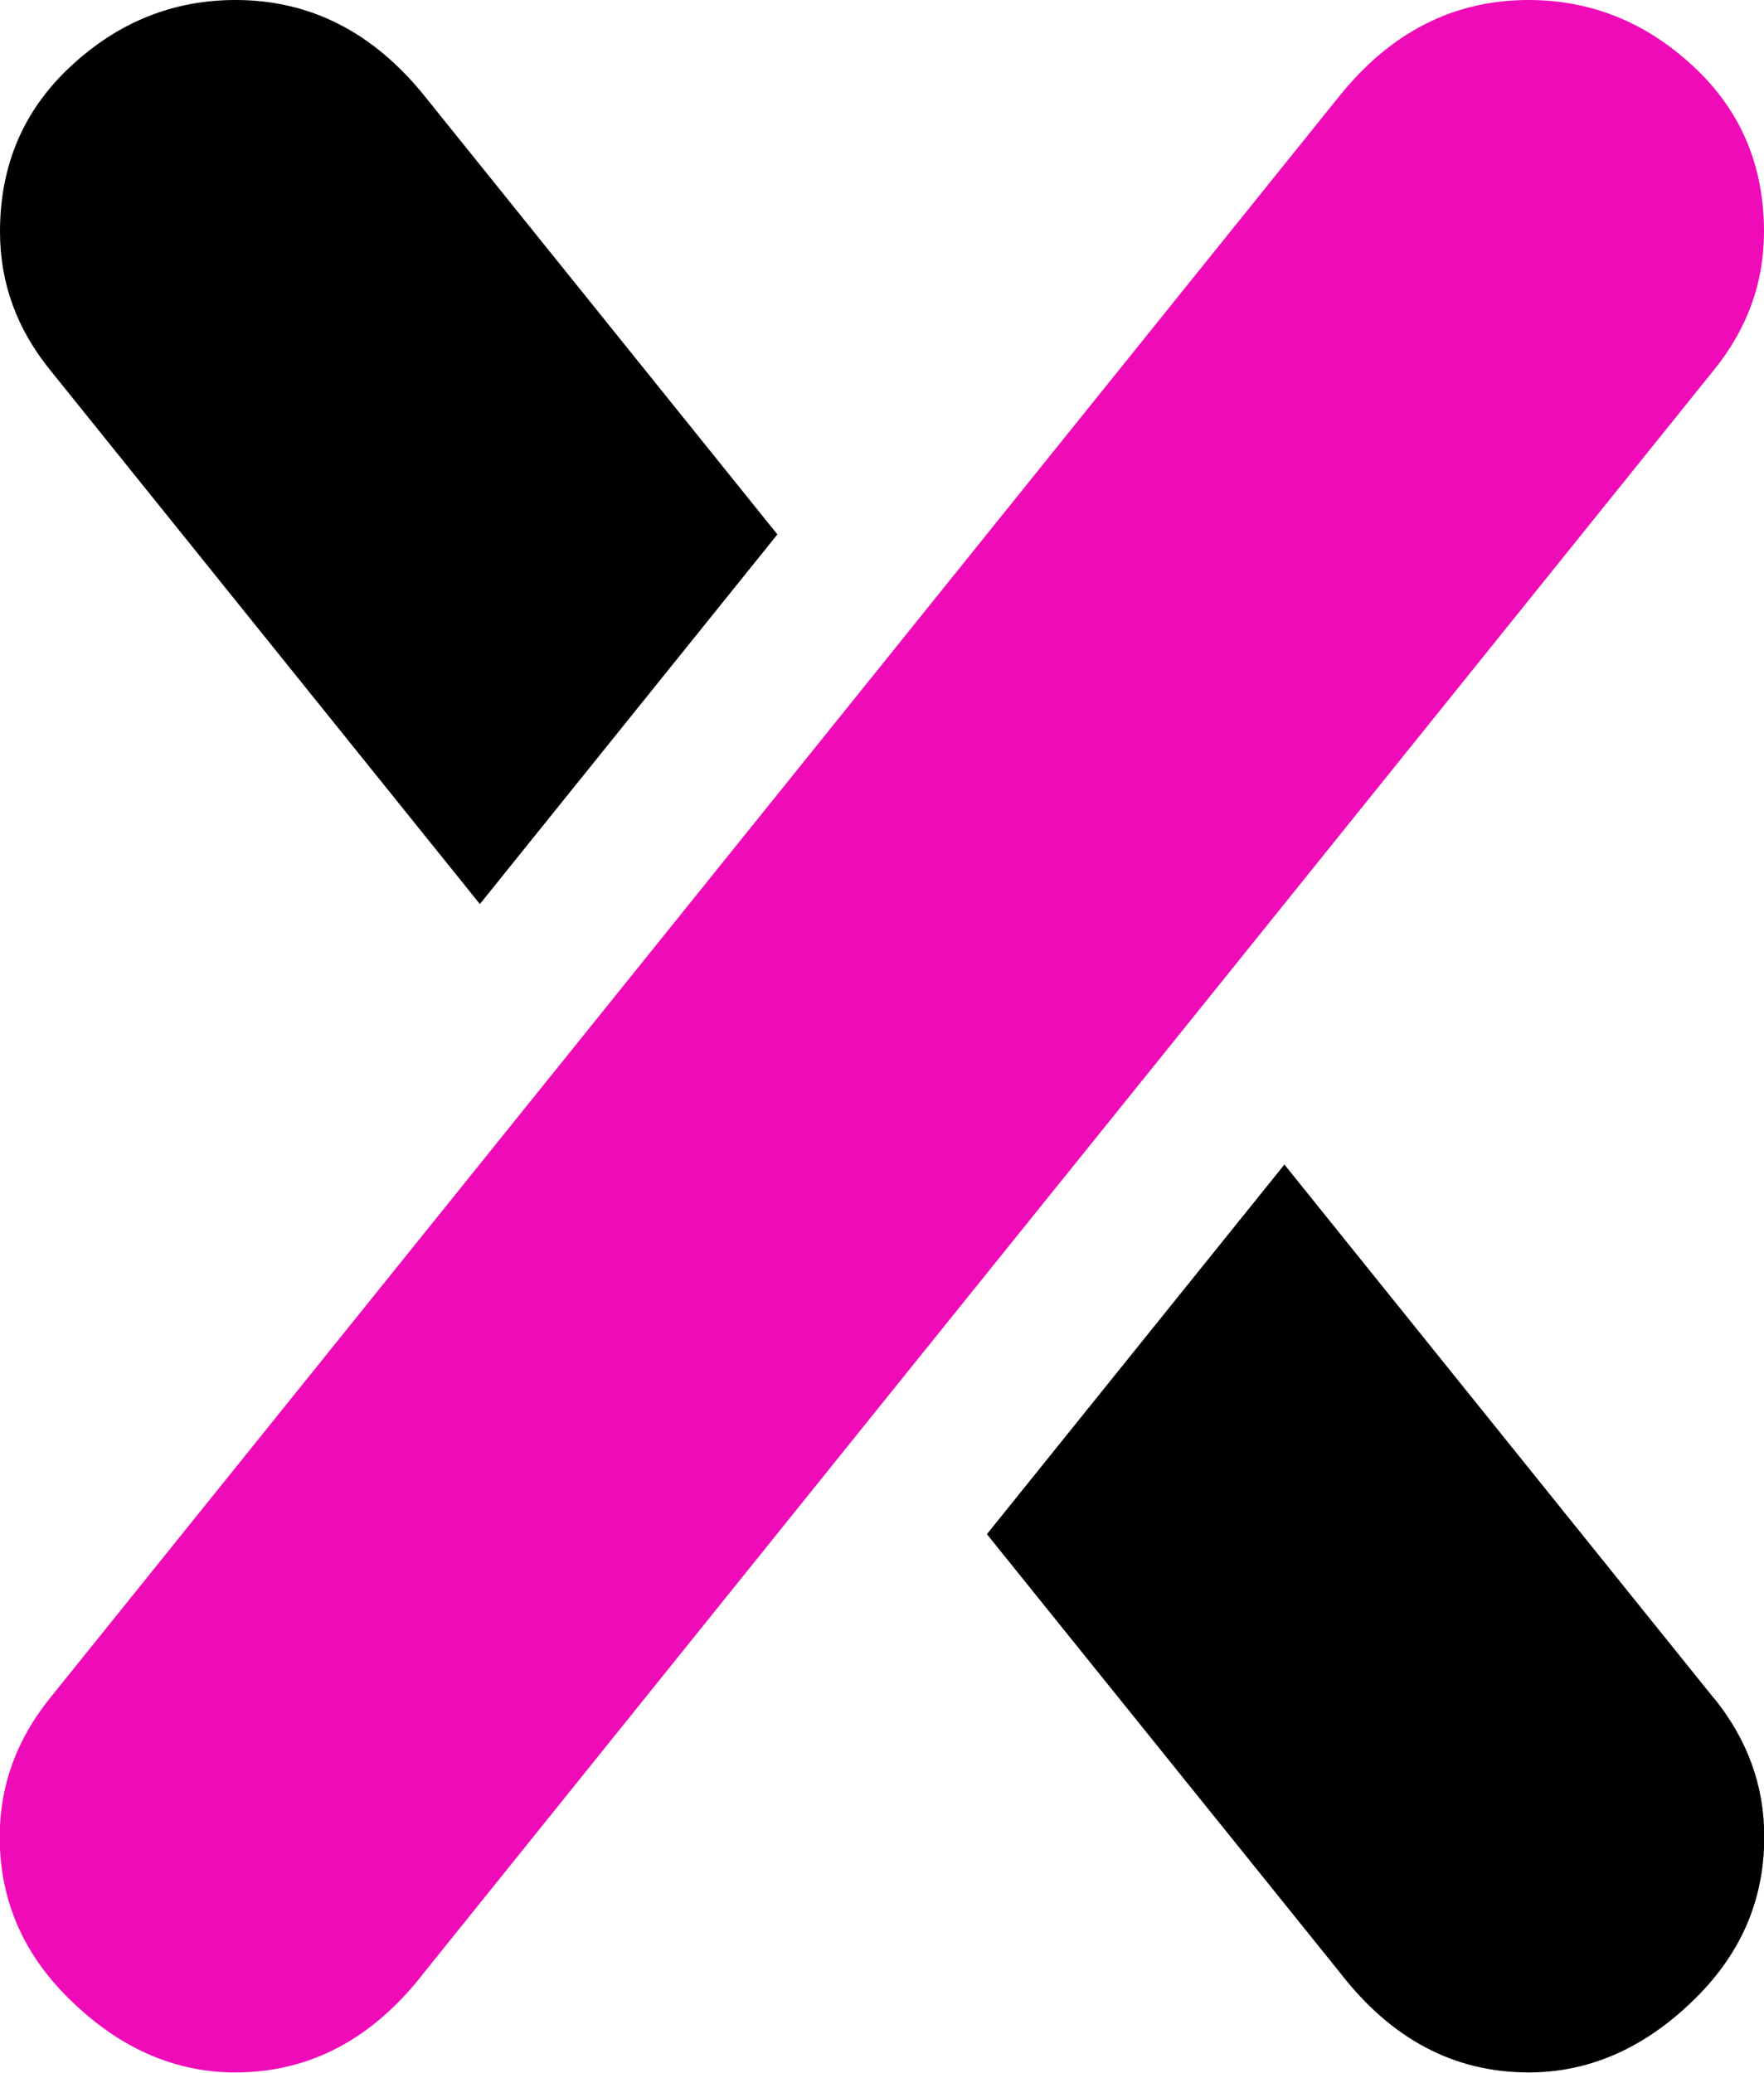
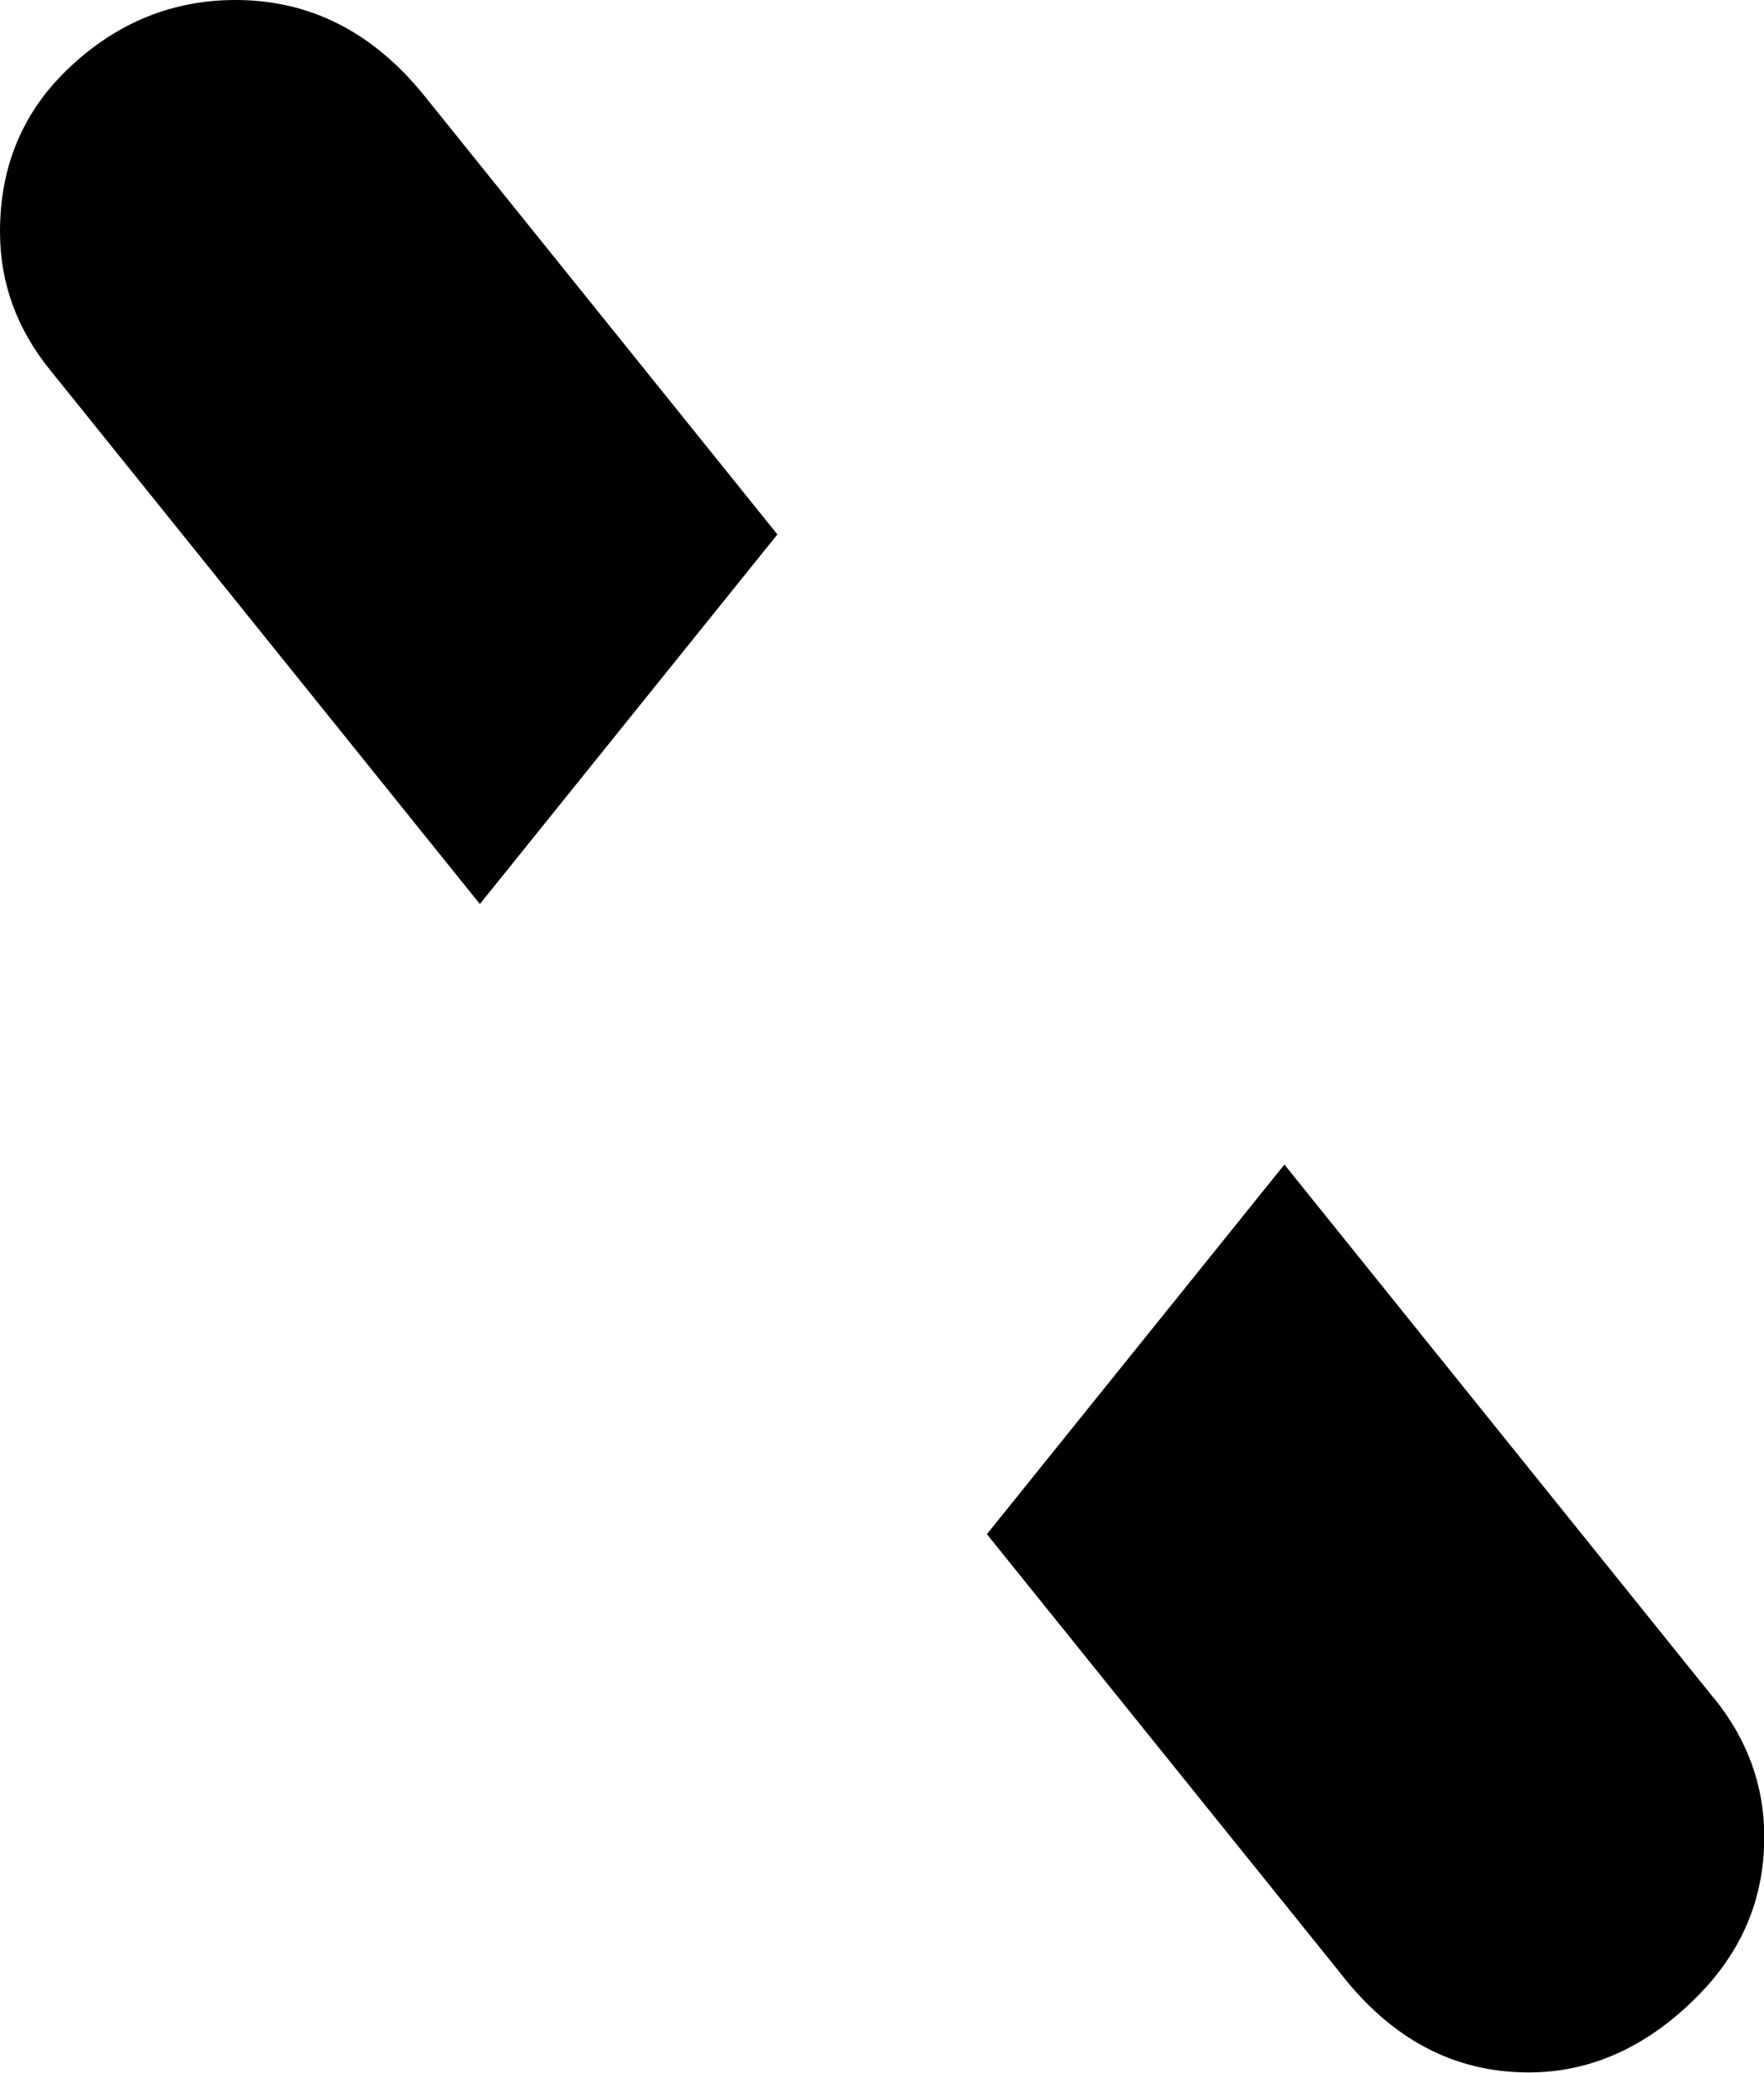
<svg xmlns="http://www.w3.org/2000/svg" id="Capa_2" viewBox="0 0 64.33 75.59">
  <g id="Capa_1-2">
-     <path d="M15.49,3.51c-1.88-2.34-4.18-3.51-6.9-3.51-2.25,0-4.25.79-5.98,2.39C.87,3.99,0,6.01,0,8.45c0,1.88.62,3.56,1.84,5.06l15.66,19.46,10.85-13.48L15.49,3.51ZM62.5,61.93l-15.66-19.46-10.85,13.48,12.86,15.97c1.88,2.44,4.17,3.66,6.9,3.66,2.15,0,4.13-.84,5.91-2.54,1.79-1.69,2.68-3.7,2.68-6.05,0-1.88-.62-3.56-1.84-5.07Z" />
-     <path d="M64.33,8.45c0,1.88-.62,3.56-1.84,5.06l-19.48,24.21-10.85,13.47-16.68,20.73c-1.88,2.44-4.18,3.66-6.9,3.66-2.15,0-4.13-.84-5.91-2.54-1.79-1.69-2.68-3.7-2.68-6.05,0-1.88.62-3.56,1.84-5.07l19.48-24.2,10.85-13.48L48.84,3.51c1.88-2.34,4.18-3.51,6.9-3.51,2.25,0,4.25.79,5.98,2.39,1.74,1.6,2.61,3.61,2.61,6.06Z" fill="#ef0bb8" />
+     <path d="M15.49,3.51c-1.88-2.34-4.18-3.51-6.9-3.51-2.25,0-4.25.79-5.98,2.39C.87,3.99,0,6.01,0,8.45c0,1.88.62,3.56,1.84,5.06l15.66,19.46,10.85-13.48L15.49,3.51M62.5,61.93l-15.66-19.46-10.85,13.48,12.86,15.97c1.88,2.44,4.17,3.66,6.9,3.66,2.15,0,4.13-.84,5.91-2.54,1.79-1.69,2.68-3.7,2.68-6.05,0-1.88-.62-3.56-1.84-5.07Z" />
  </g>
</svg>